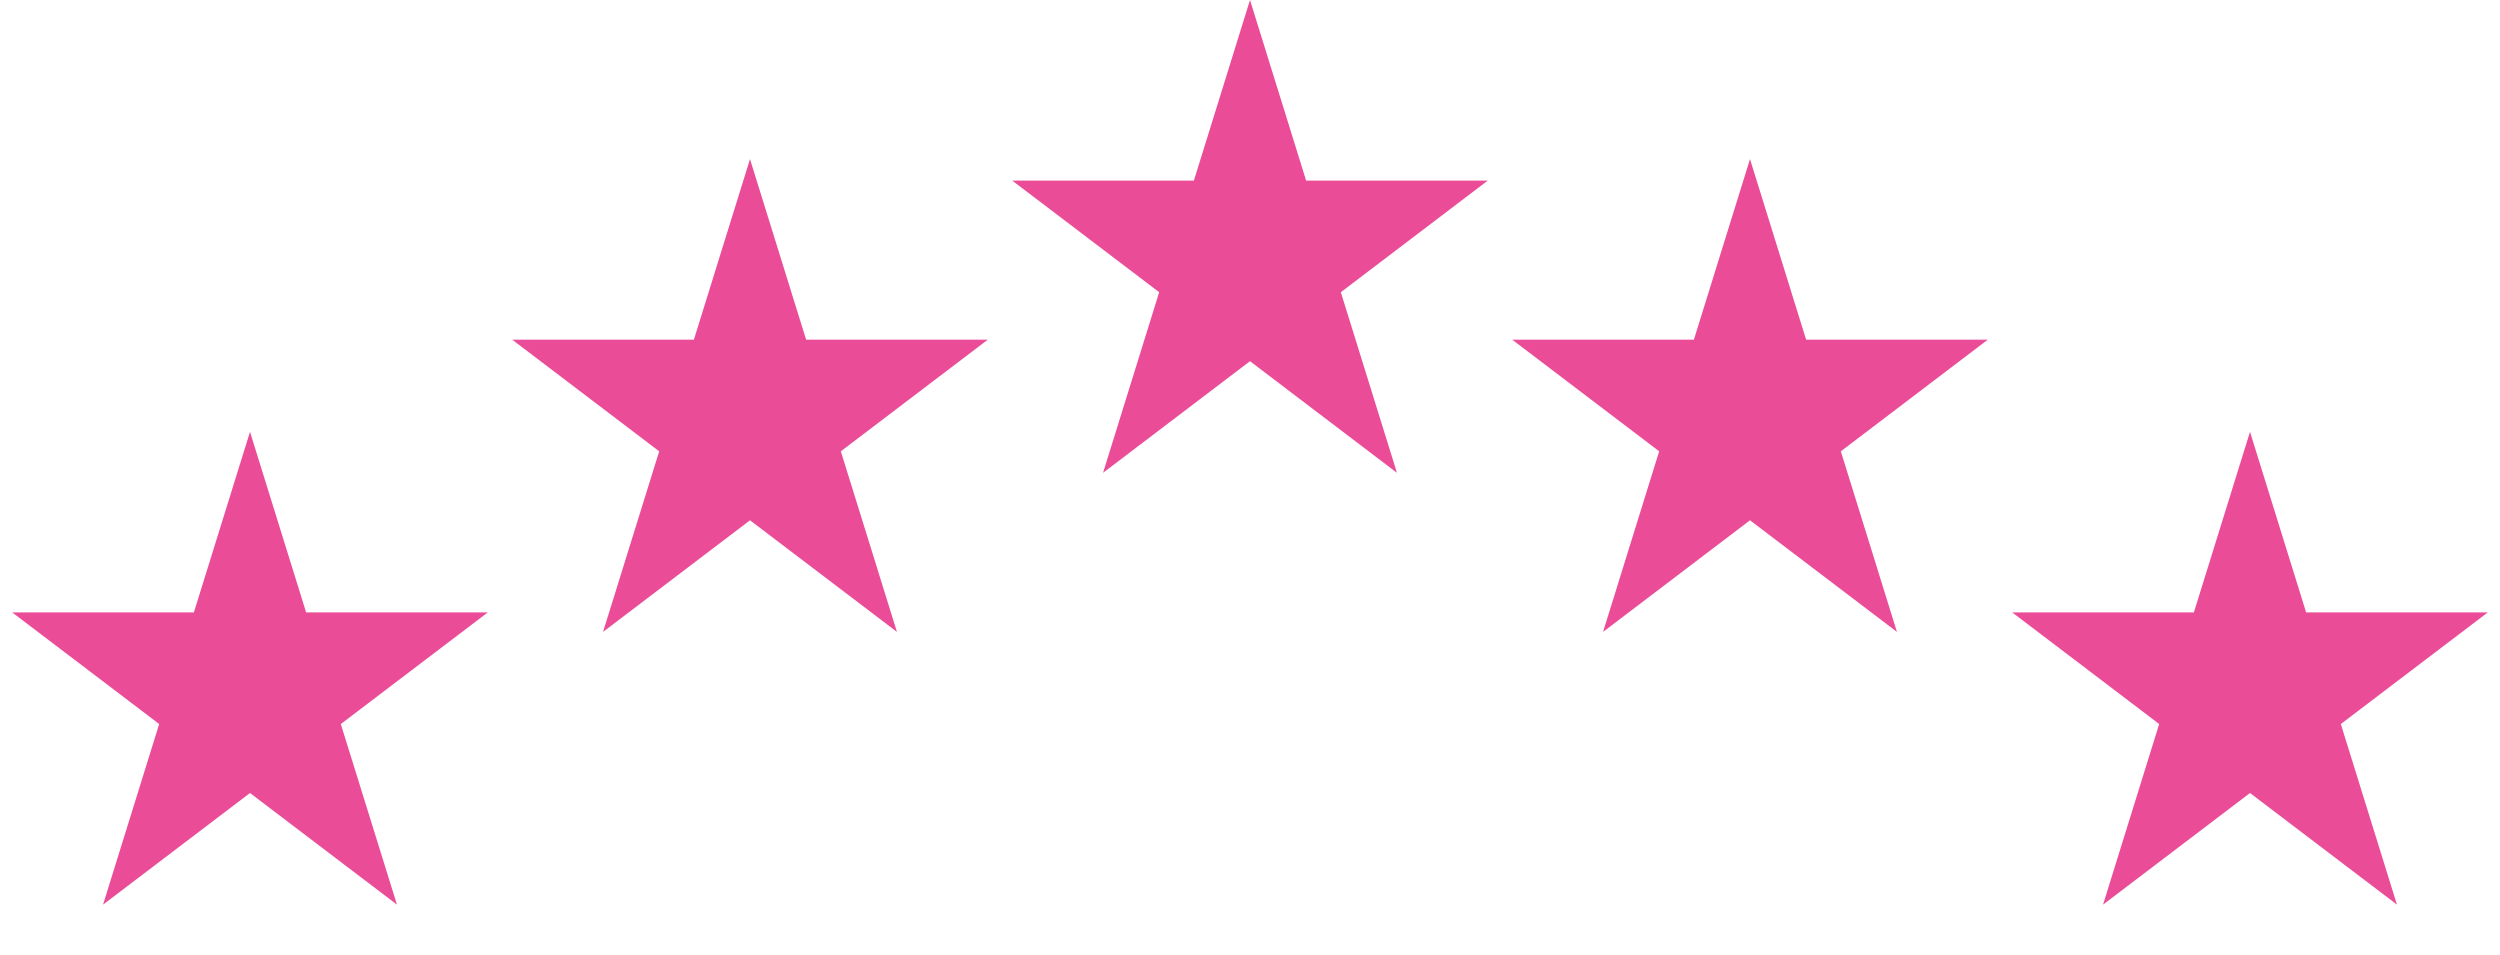
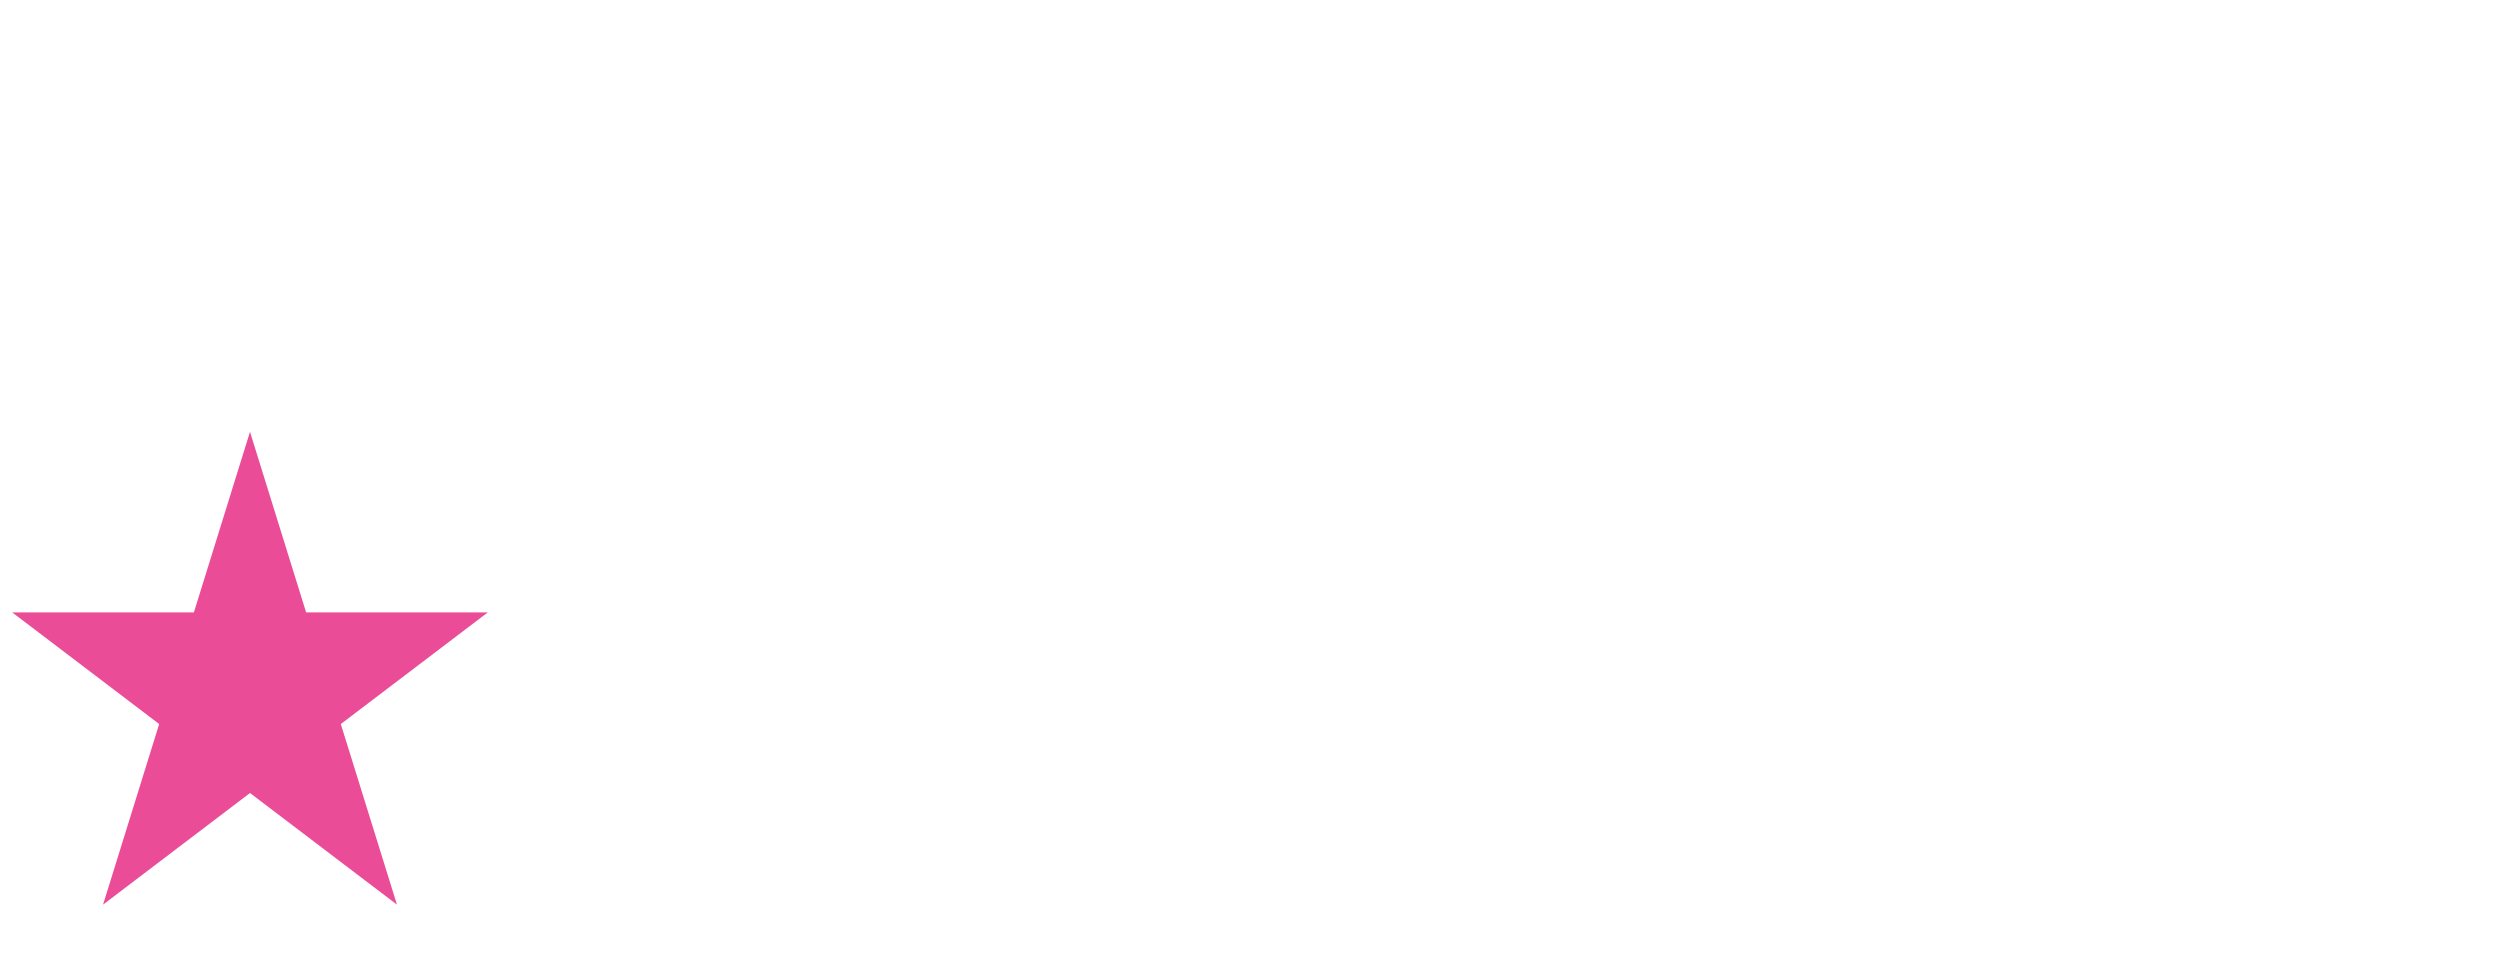
<svg xmlns="http://www.w3.org/2000/svg" width="110" height="42" viewBox="0 0 110 42" fill="none">
  <path d="M11 20.685L12.992 27.095L13.101 27.446H13.47H19.977L14.694 31.459L14.415 31.671L14.518 32.006L16.525 38.461L11.302 34.494L11 34.265L10.698 34.494L5.475 38.461L7.481 32.006L7.585 31.671L7.306 31.459L2.023 27.446H8.53H8.899L9.008 27.095L11 20.685Z" fill="#EB4C97" stroke="#EB4C97" />
-   <path d="M33 8.685L34.992 15.095L35.102 15.446H35.47H41.977L36.694 19.459L36.414 19.671L36.519 20.006L38.525 26.461L33.302 22.494L33 22.265L32.698 22.494L27.475 26.461L29.482 20.006L29.585 19.671L29.306 19.459L24.023 15.446H30.53H30.898L31.008 15.095L33 8.685Z" fill="#EB4C97" stroke="#EB4C97" />
-   <path d="M55 1.685L56.992 8.095L57.102 8.446H57.47H63.977L58.694 12.459L58.414 12.671L58.519 13.006L60.525 19.461L55.302 15.494L55 15.265L54.698 15.494L49.475 19.461L51.481 13.006L51.586 12.671L51.306 12.459L46.023 8.446H52.53H52.898L53.008 8.095L55 1.685Z" fill="#EB4C97" stroke="#EB4C97" />
-   <path d="M77 8.685L78.992 15.095L79.102 15.446H79.47H85.977L80.694 19.459L80.415 19.671L80.519 20.006L82.525 26.461L77.302 22.494L77 22.265L76.698 22.494L71.475 26.461L73.481 20.006L73.585 19.671L73.306 19.459L68.023 15.446H74.53H74.898L75.008 15.095L77 8.685Z" fill="#EB4C97" stroke="#EB4C97" />
-   <path d="M99 20.685L100.992 27.095L101.101 27.446H101.47H107.977L102.694 31.459L102.415 31.671L102.519 32.006L104.525 38.461L99.302 34.494L99 34.265L98.698 34.494L93.475 38.461L95.481 32.006L95.585 31.671L95.306 31.459L90.023 27.446H96.53H96.898L97.008 27.095L99 20.685Z" fill="#EB4C97" stroke="#EB4C97" />
</svg>